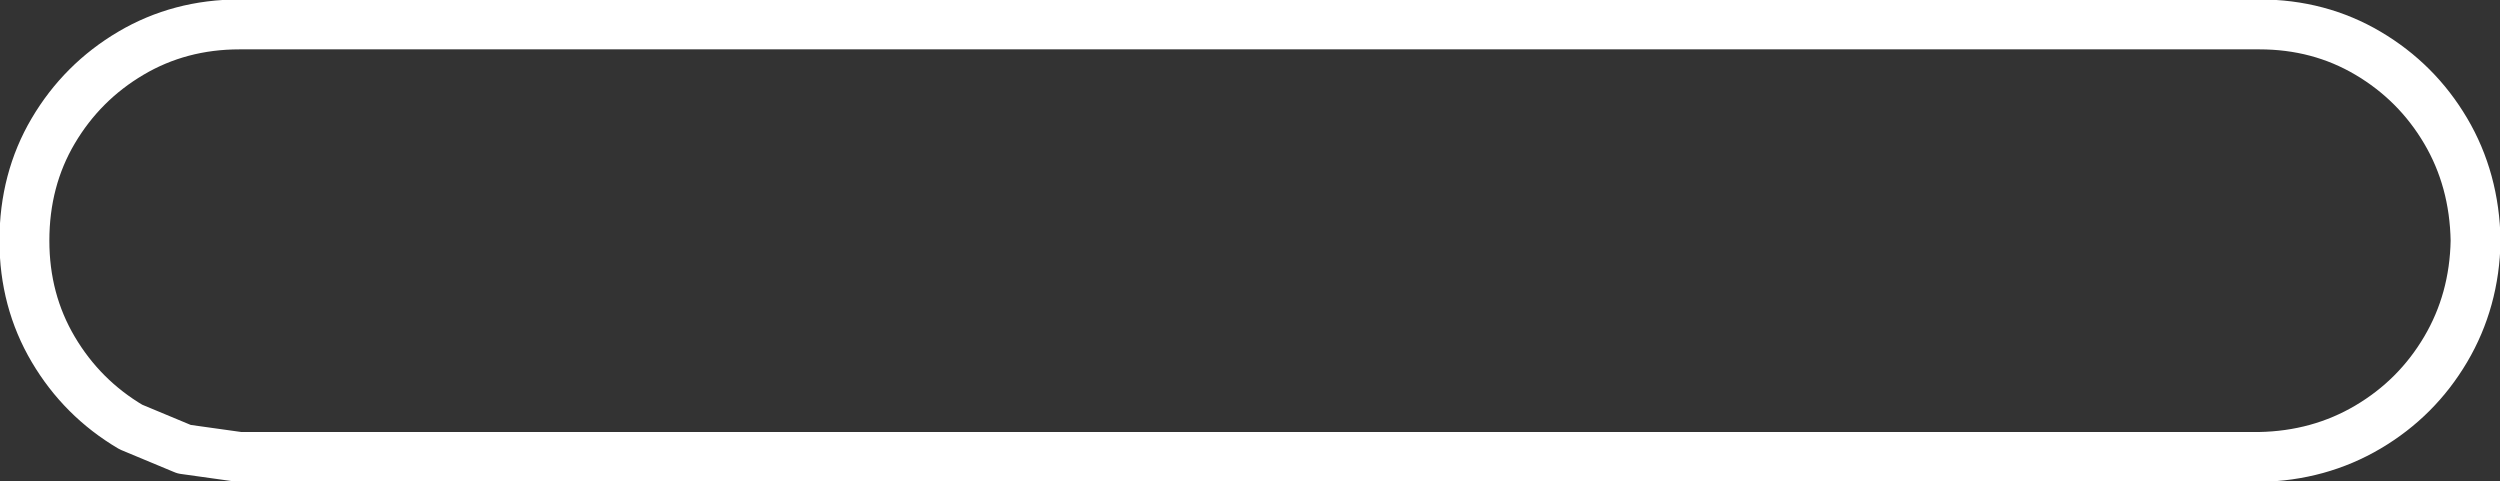
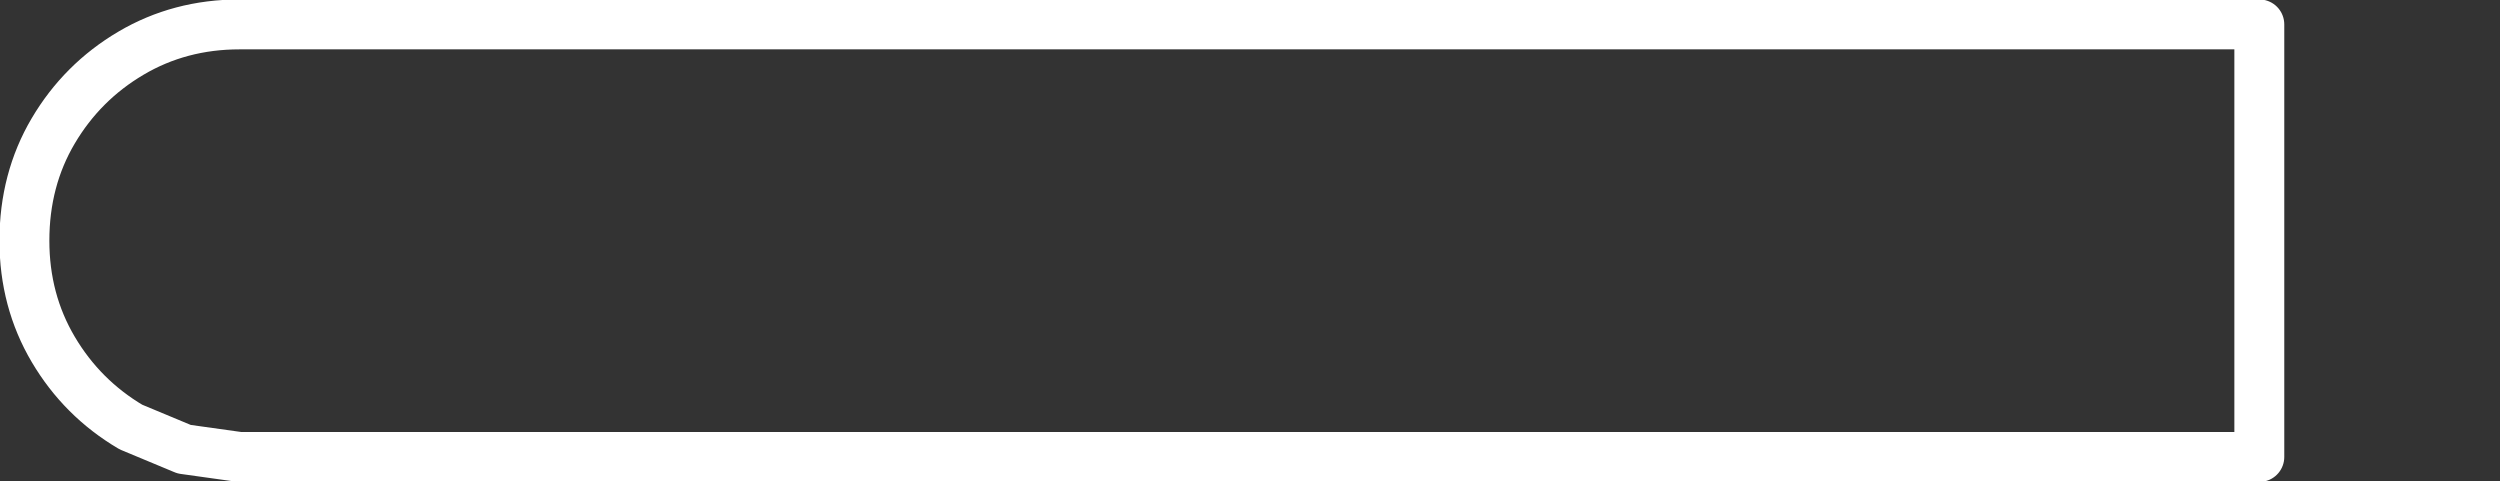
<svg xmlns="http://www.w3.org/2000/svg" height="21.7px" width="112.7px">
  <rect width="100%" height="100%" fill="#333333" stroke="none" />
  <g transform="matrix(1.0, 0.0, 0.0, 1.0, 54.95, 9.95)">
-     <path d="M46.9 -8.85 L-44.15 -8.85 Q-46.85 -8.85 -49.05 -7.55 -51.25 -6.25 -52.55 -4.05 -53.85 -1.85 -53.85 0.9 -53.85 3.6 -52.55 5.8 -51.25 8.0 -49.05 9.3 L-46.65 10.3 -44.15 10.65 46.9 10.65 Q49.6 10.6 51.8 9.3 54.0 8.0 55.3 5.8 56.6 3.6 56.65 0.9 56.6 -1.85 55.3 -4.05 54.0 -6.25 51.8 -7.55 49.6 -8.85 46.9 -8.85 Z" fill="none" stroke="#ffffff" stroke-linecap="round" stroke-linejoin="round" stroke-width="2.25" />
+     <path d="M46.9 -8.85 L-44.15 -8.85 Q-46.85 -8.85 -49.05 -7.55 -51.25 -6.25 -52.55 -4.05 -53.85 -1.85 -53.85 0.9 -53.85 3.6 -52.55 5.8 -51.25 8.0 -49.05 9.3 L-46.65 10.3 -44.15 10.65 46.9 10.65 Z" fill="none" stroke="#ffffff" stroke-linecap="round" stroke-linejoin="round" stroke-width="2.25" />
  </g>
</svg>